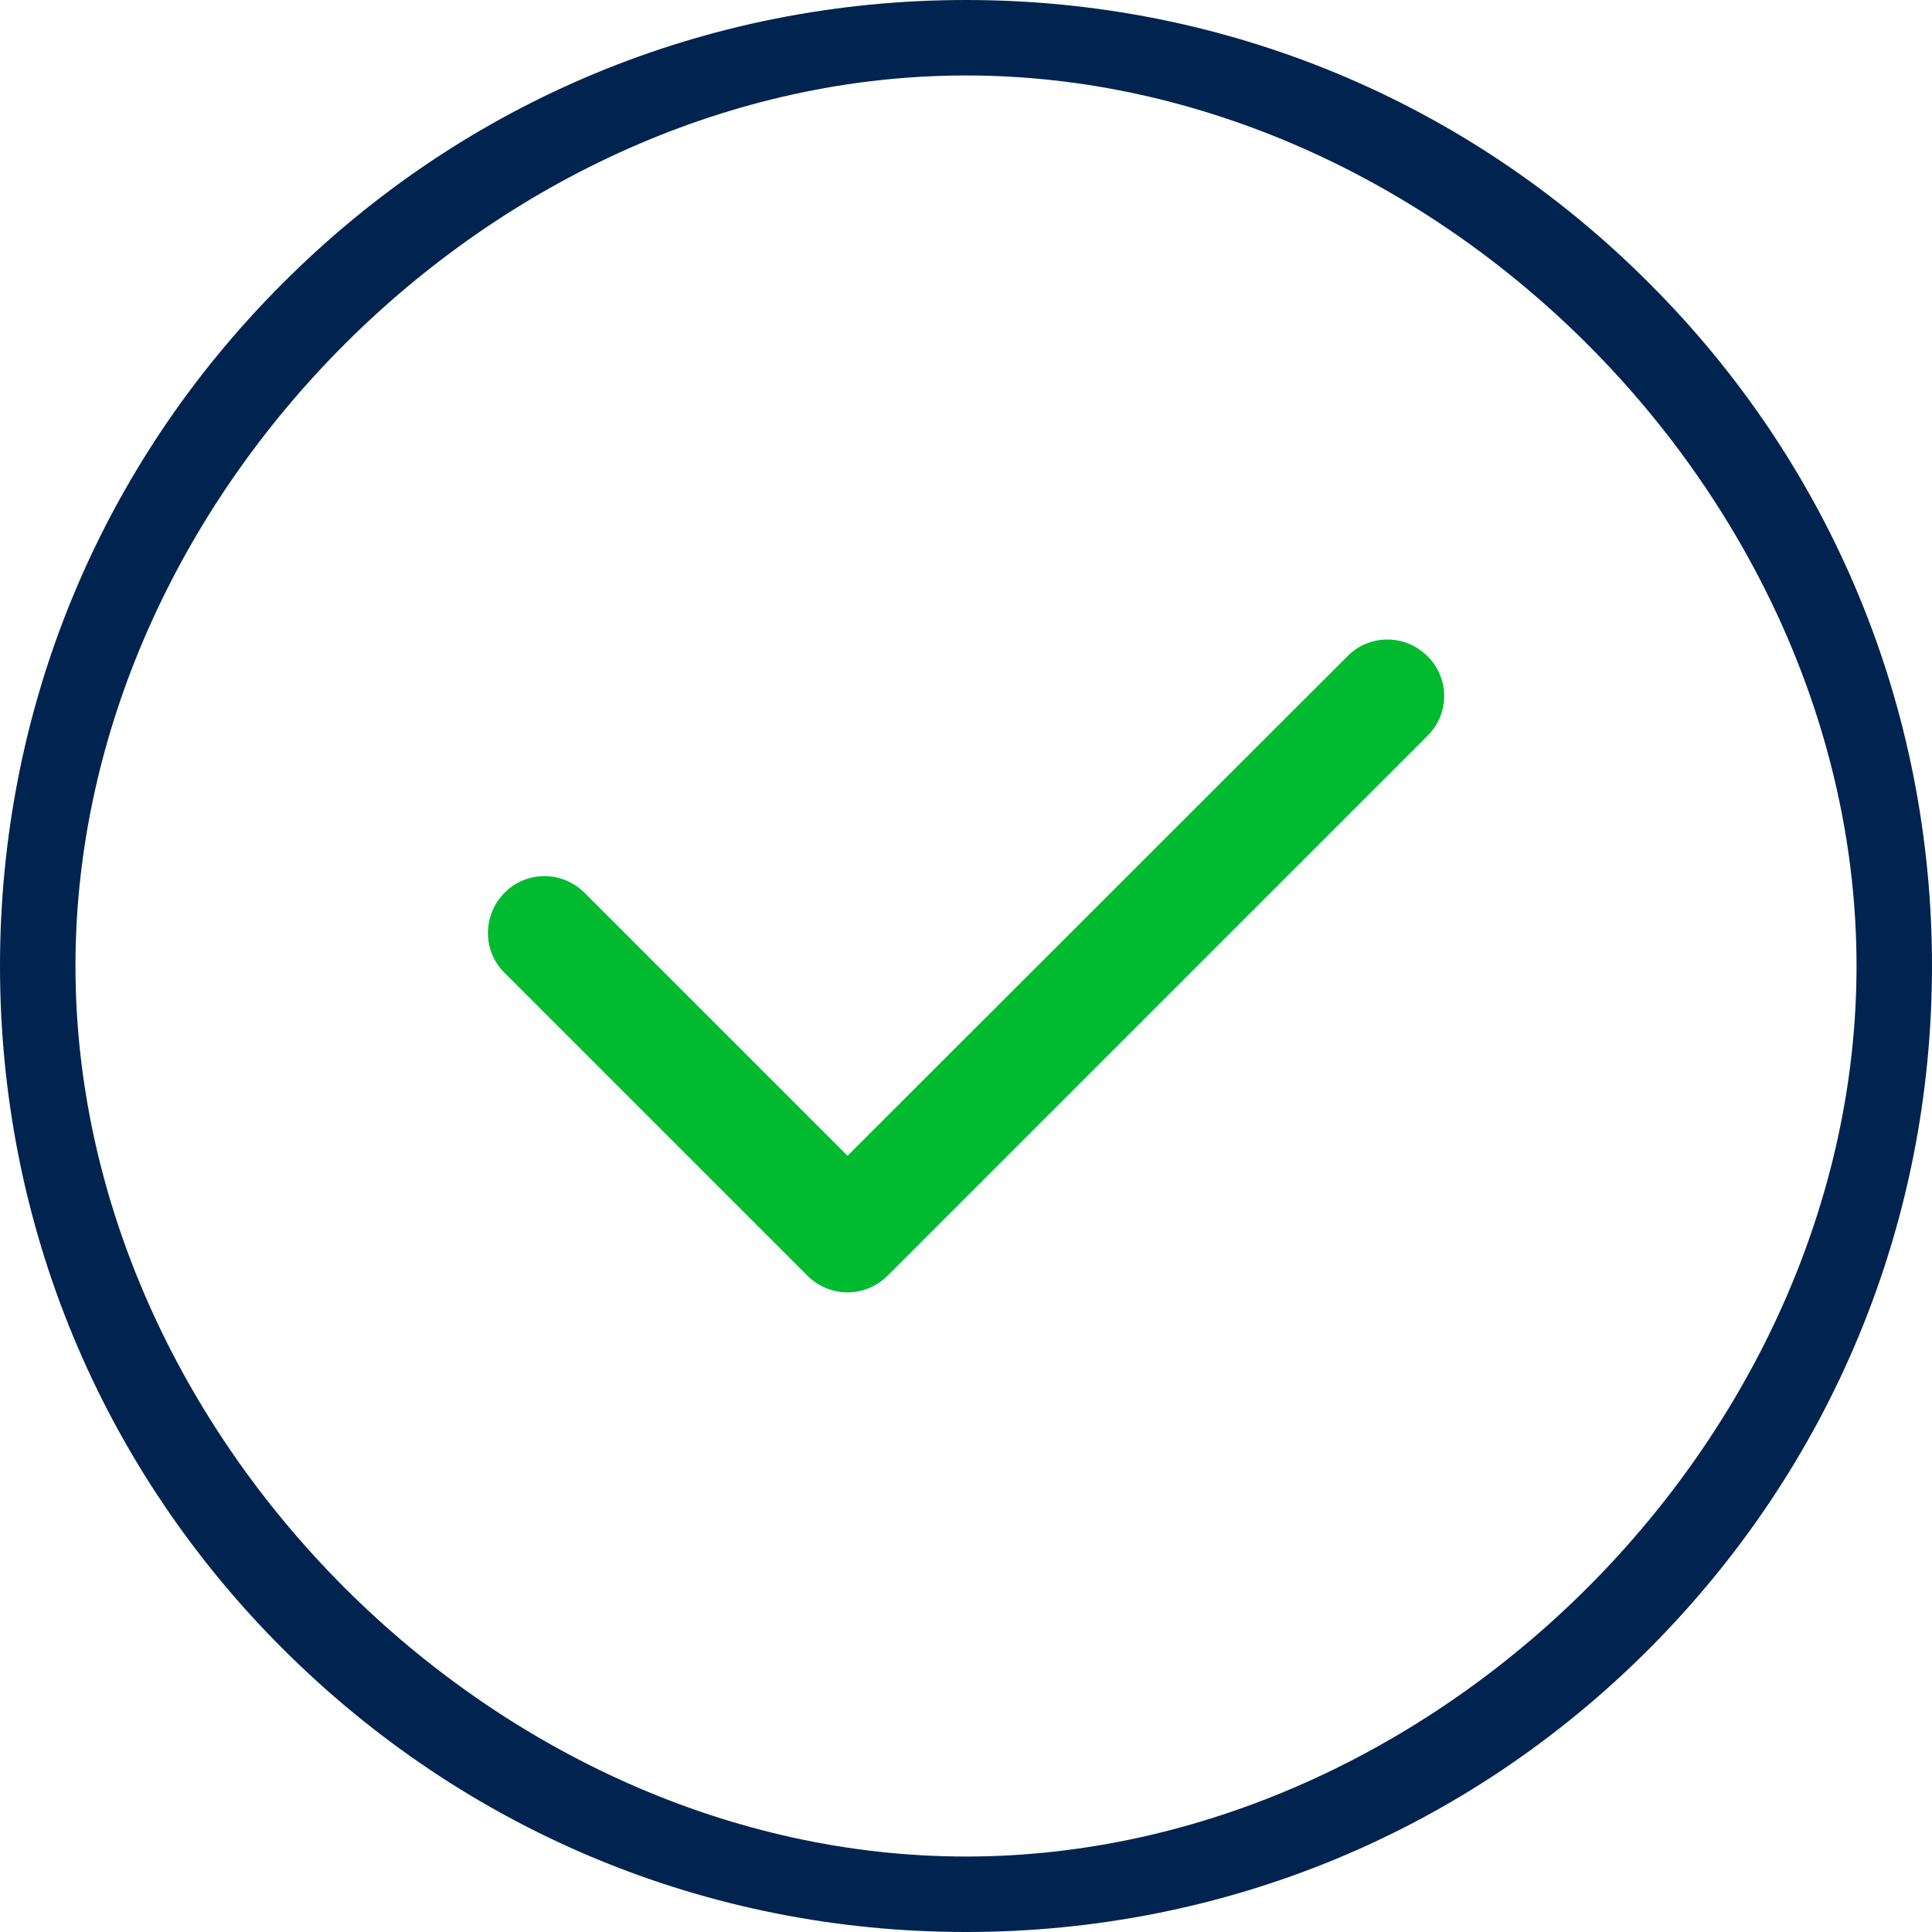
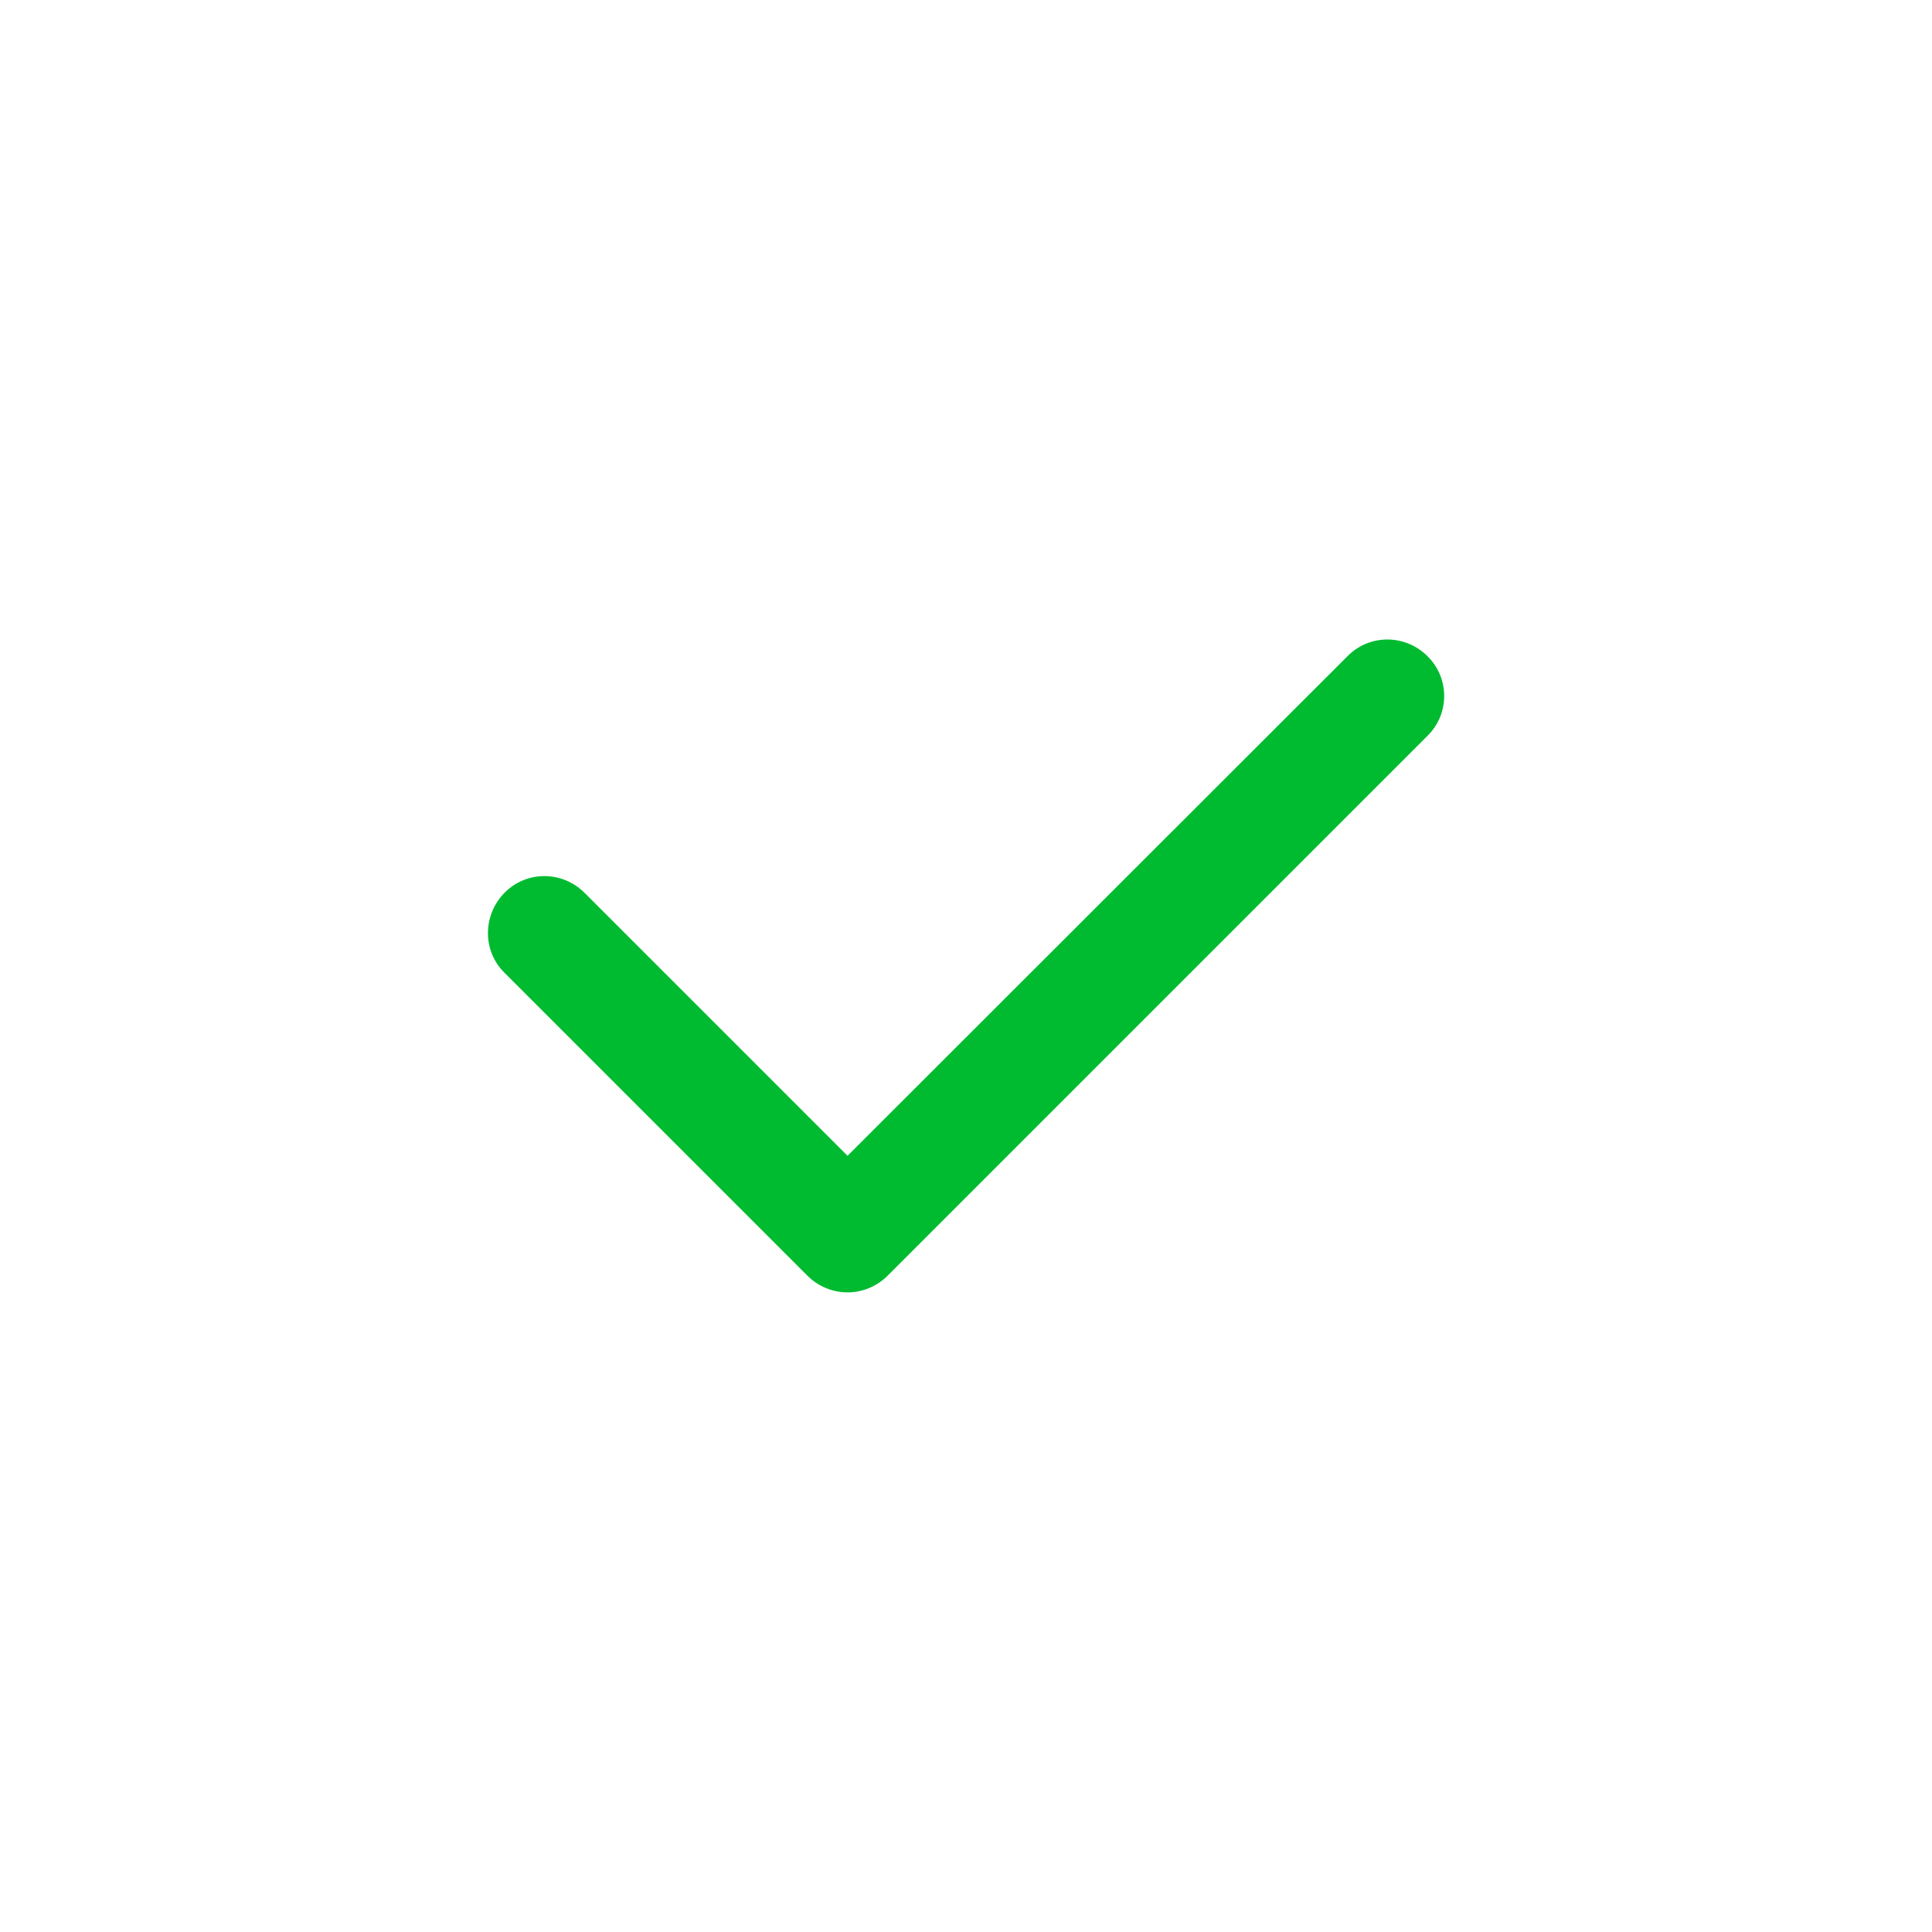
<svg xmlns="http://www.w3.org/2000/svg" version="1.1" id="Capa_1" x="0px" y="0px" viewBox="0 0 512 512" style="enable-background:new 0 0 512 512;" xml:space="preserve">
  <style type="text/css">
	.st0{fill:#00244F;}
	.st1{fill:#00BB30;}
</style>
-   <path class="st0" d="M437,75C388.7,26.6,324.4,0,256,0S123.3,26.6,75,75C26.6,123.3,0,187.6,0,256s26.6,132.7,75,181  s112.6,75,181,75s132.7-26.6,181-75s75-112.6,75-181S485.4,123.3,437,75z M256,492C131.4,492,20,380.6,20,256S131.4,20,256,20  s236,111.4,236,236S380.6,492,256,492z" />
  <g>
    <g>
      <path class="st1" d="M378.3,173.9c-5.9-5.9-15.4-5.9-21.2,0L224.6,306.3l-69.7-69.7c-5.9-5.9-15.4-5.9-21.2,0s-5.9,15.4,0,21.2    l80.3,80.3c2.9,2.9,6.8,4.4,10.6,4.4s7.7-1.5,10.6-4.4L378.3,195C384.2,189.2,384.2,179.7,378.3,173.9z" />
    </g>
  </g>
</svg>